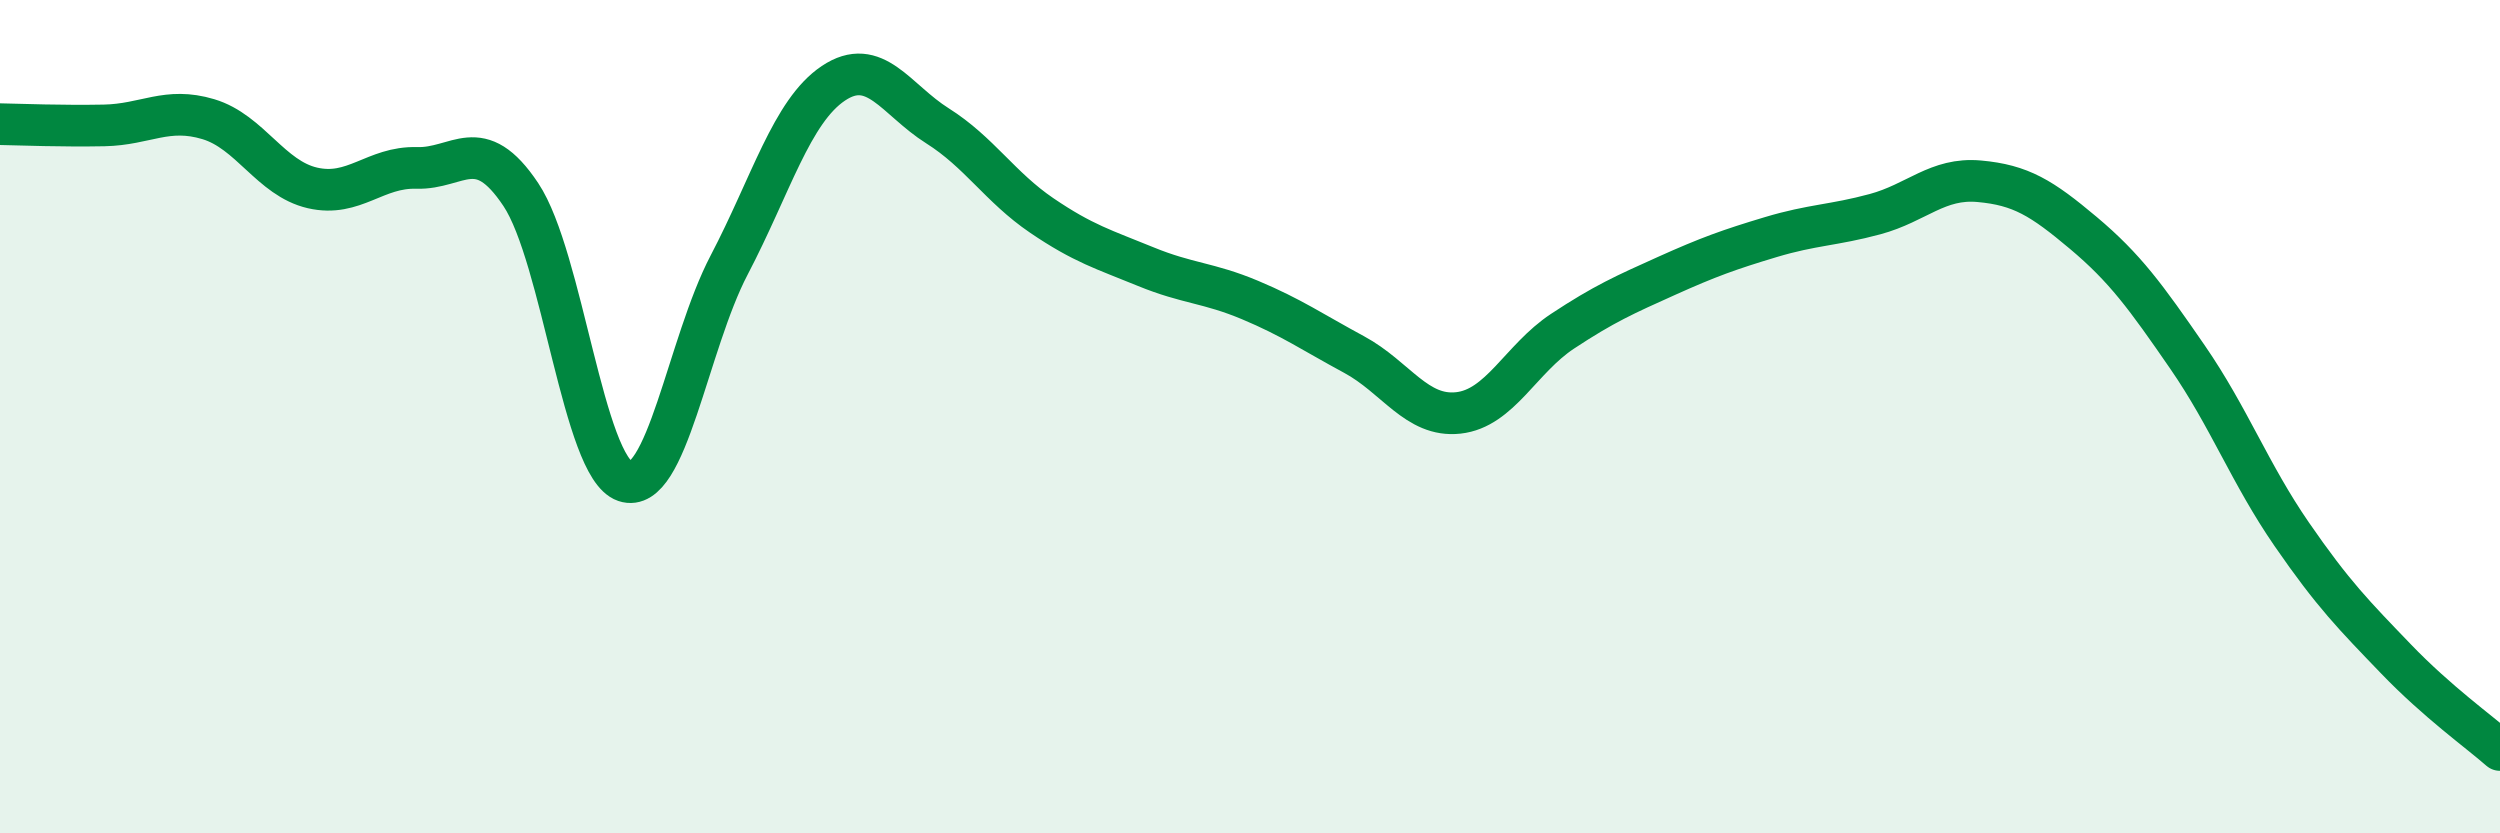
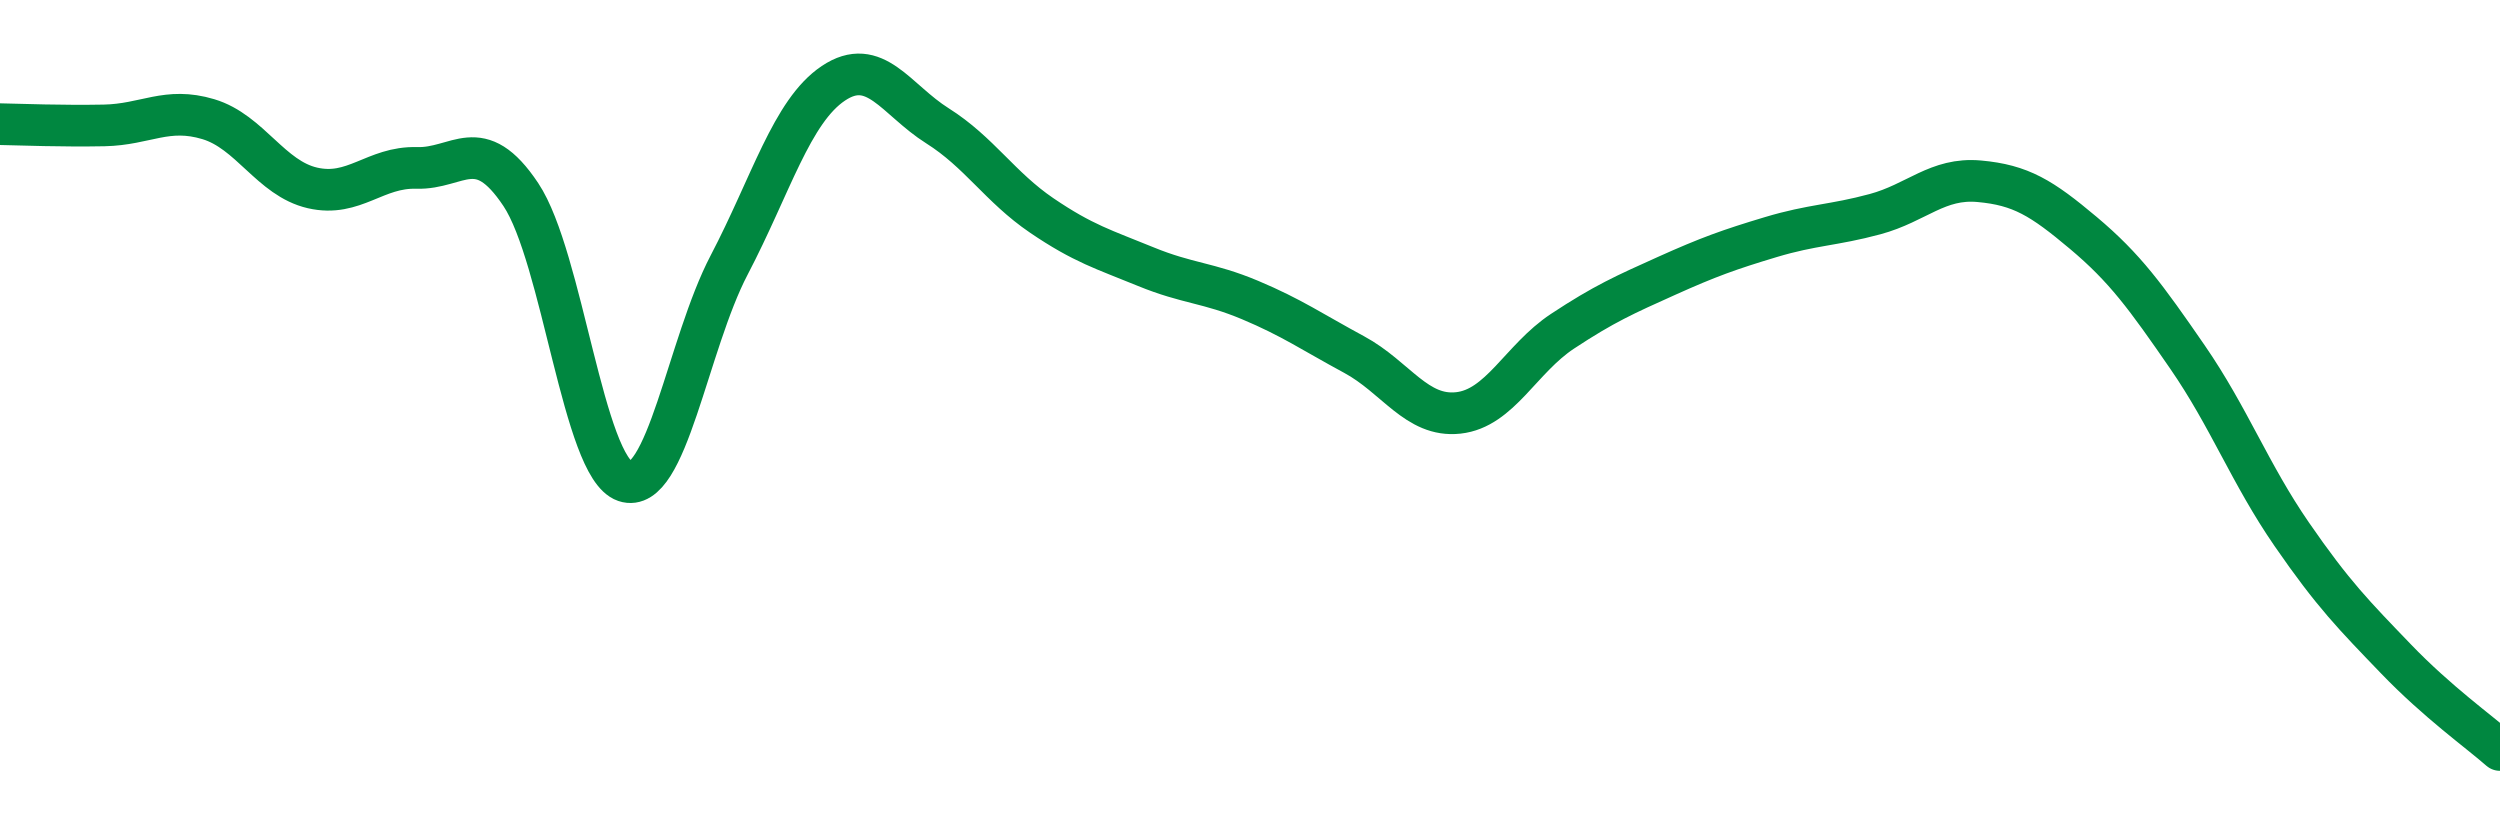
<svg xmlns="http://www.w3.org/2000/svg" width="60" height="20" viewBox="0 0 60 20">
-   <path d="M 0,2.98 C 0.5,2.99 1.5,3.03 2.5,3.01 C 3.5,2.99 4,2.56 5,2.86 C 6,3.16 6.5,4.28 7.5,4.51 C 8.5,4.74 9,4 10,4.03 C 11,4.06 11.5,3.17 12.5,4.67 C 13.5,6.17 14,11.21 15,11.55 C 16,11.89 16.5,8.27 17.5,6.36 C 18.5,4.45 19,2.67 20,2 C 21,1.33 21.5,2.39 22.5,3.02 C 23.5,3.65 24,4.49 25,5.17 C 26,5.85 26.5,5.99 27.5,6.4 C 28.5,6.81 29,6.78 30,7.2 C 31,7.62 31.5,7.97 32.5,8.51 C 33.5,9.05 34,10.02 35,9.91 C 36,9.8 36.5,8.61 37.5,7.95 C 38.5,7.29 39,7.07 40,6.62 C 41,6.17 41.5,5.99 42.5,5.69 C 43.5,5.39 44,5.41 45,5.14 C 46,4.87 46.5,4.26 47.5,4.35 C 48.5,4.44 49,4.75 50,5.59 C 51,6.43 51.5,7.12 52.5,8.57 C 53.5,10.02 54,11.37 55,12.82 C 56,14.27 56.5,14.77 57.5,15.81 C 58.5,16.85 59.5,17.56 60,18L60 20L0 20Z" fill="#008740" opacity="0.1" stroke-linecap="round" stroke-linejoin="round" />
  <path d="M 0,2.98 C 0.5,2.99 1.5,3.03 2.5,3.01 C 3.5,2.99 4,2.56 5,2.86 C 6,3.16 6.5,4.28 7.5,4.51 C 8.5,4.74 9,4 10,4.03 C 11,4.06 11.5,3.17 12.5,4.67 C 13.5,6.17 14,11.21 15,11.55 C 16,11.89 16.5,8.27 17.5,6.36 C 18.5,4.45 19,2.67 20,2 C 21,1.33 21.5,2.39 22.5,3.02 C 23.5,3.65 24,4.49 25,5.17 C 26,5.85 26.5,5.99 27.5,6.4 C 28.5,6.81 29,6.78 30,7.2 C 31,7.62 31.5,7.97 32.5,8.51 C 33.5,9.05 34,10.02 35,9.91 C 36,9.8 36.5,8.61 37.5,7.95 C 38.5,7.29 39,7.07 40,6.62 C 41,6.17 41.5,5.99 42.5,5.69 C 43.5,5.39 44,5.41 45,5.14 C 46,4.87 46.5,4.26 47.5,4.35 C 48.5,4.44 49,4.75 50,5.59 C 51,6.43 51.5,7.12 52.5,8.57 C 53.5,10.02 54,11.37 55,12.82 C 56,14.27 56.5,14.77 57.5,15.81 C 58.5,16.85 59.5,17.56 60,18" stroke="#008740" stroke-width="1" fill="none" stroke-linecap="round" stroke-linejoin="round" />
</svg>